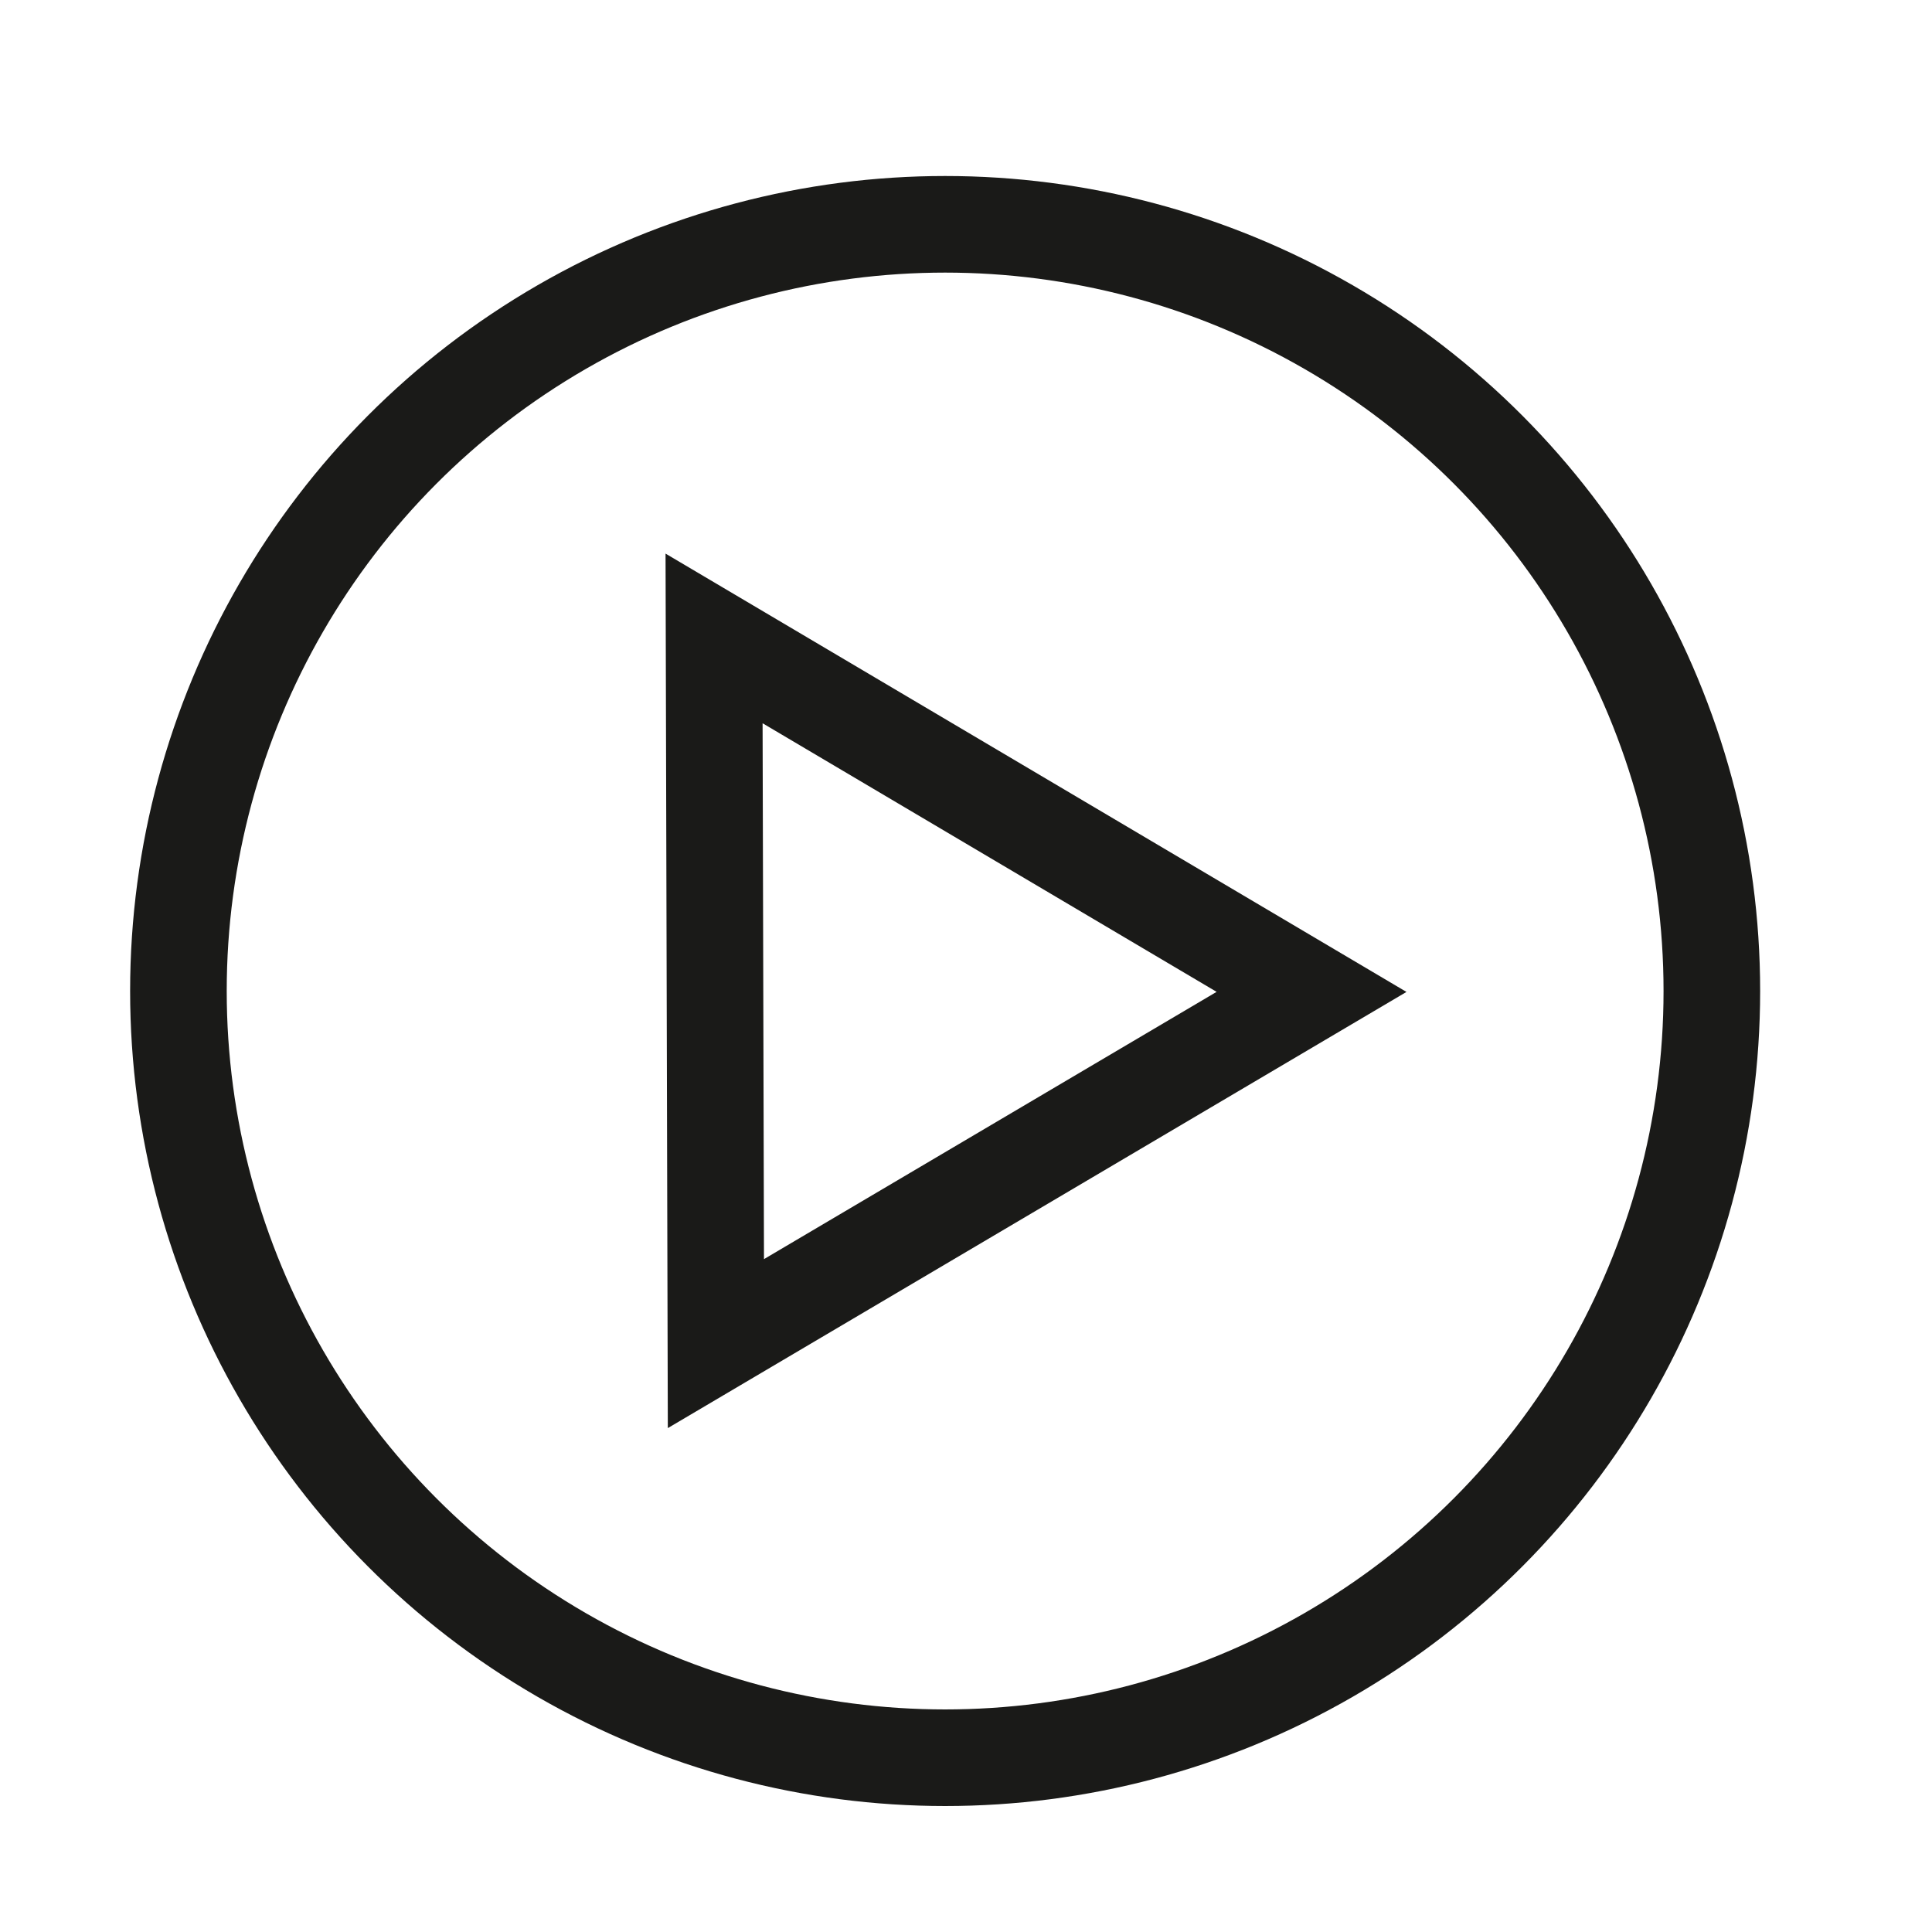
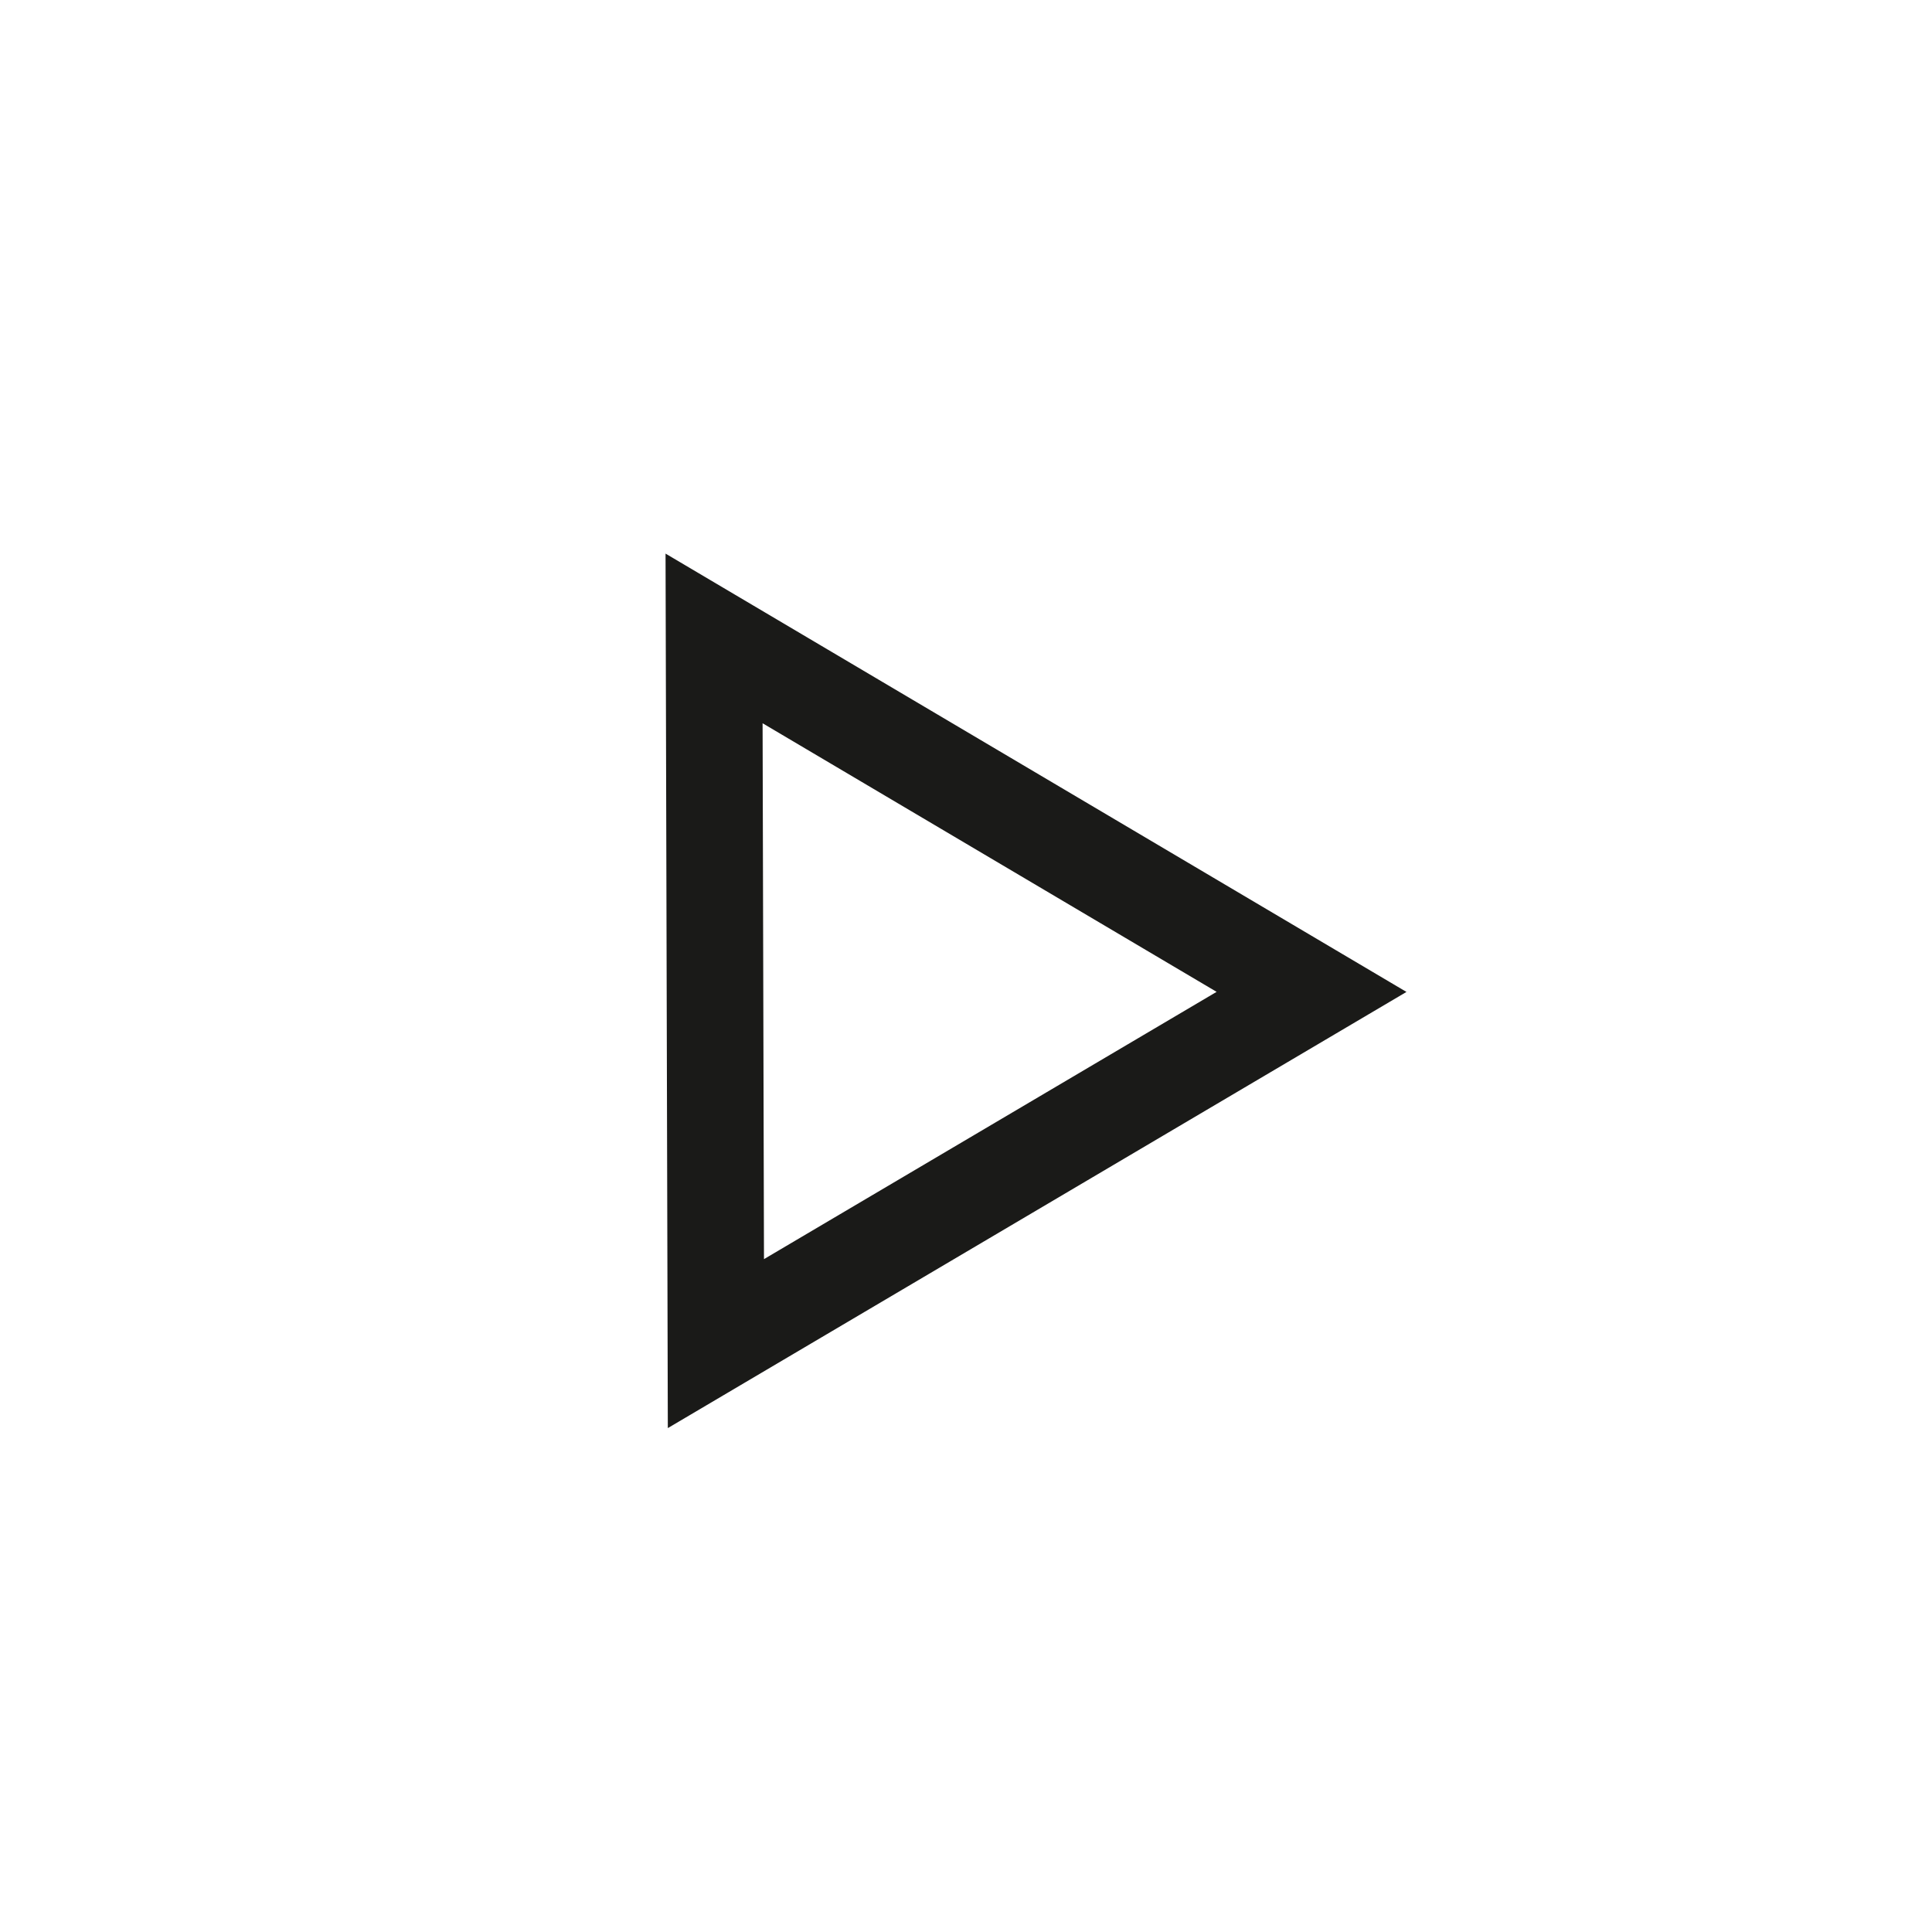
<svg xmlns="http://www.w3.org/2000/svg" height="75" width="75" viewBox="0 0 200 200">
  <polygon fill="none" stroke="#1a1a18" stroke-miterlimit="10" stroke-width="10px" points="74.11 139.09 135.77 102.68 73.92 66.09 74.11 139.09" />
-   <circle fill="none" stroke="#1a1a18" stroke-miterlimit="10" stroke-width="10px" cx="97.84" cy="102.59" r="79.37" />
</svg>